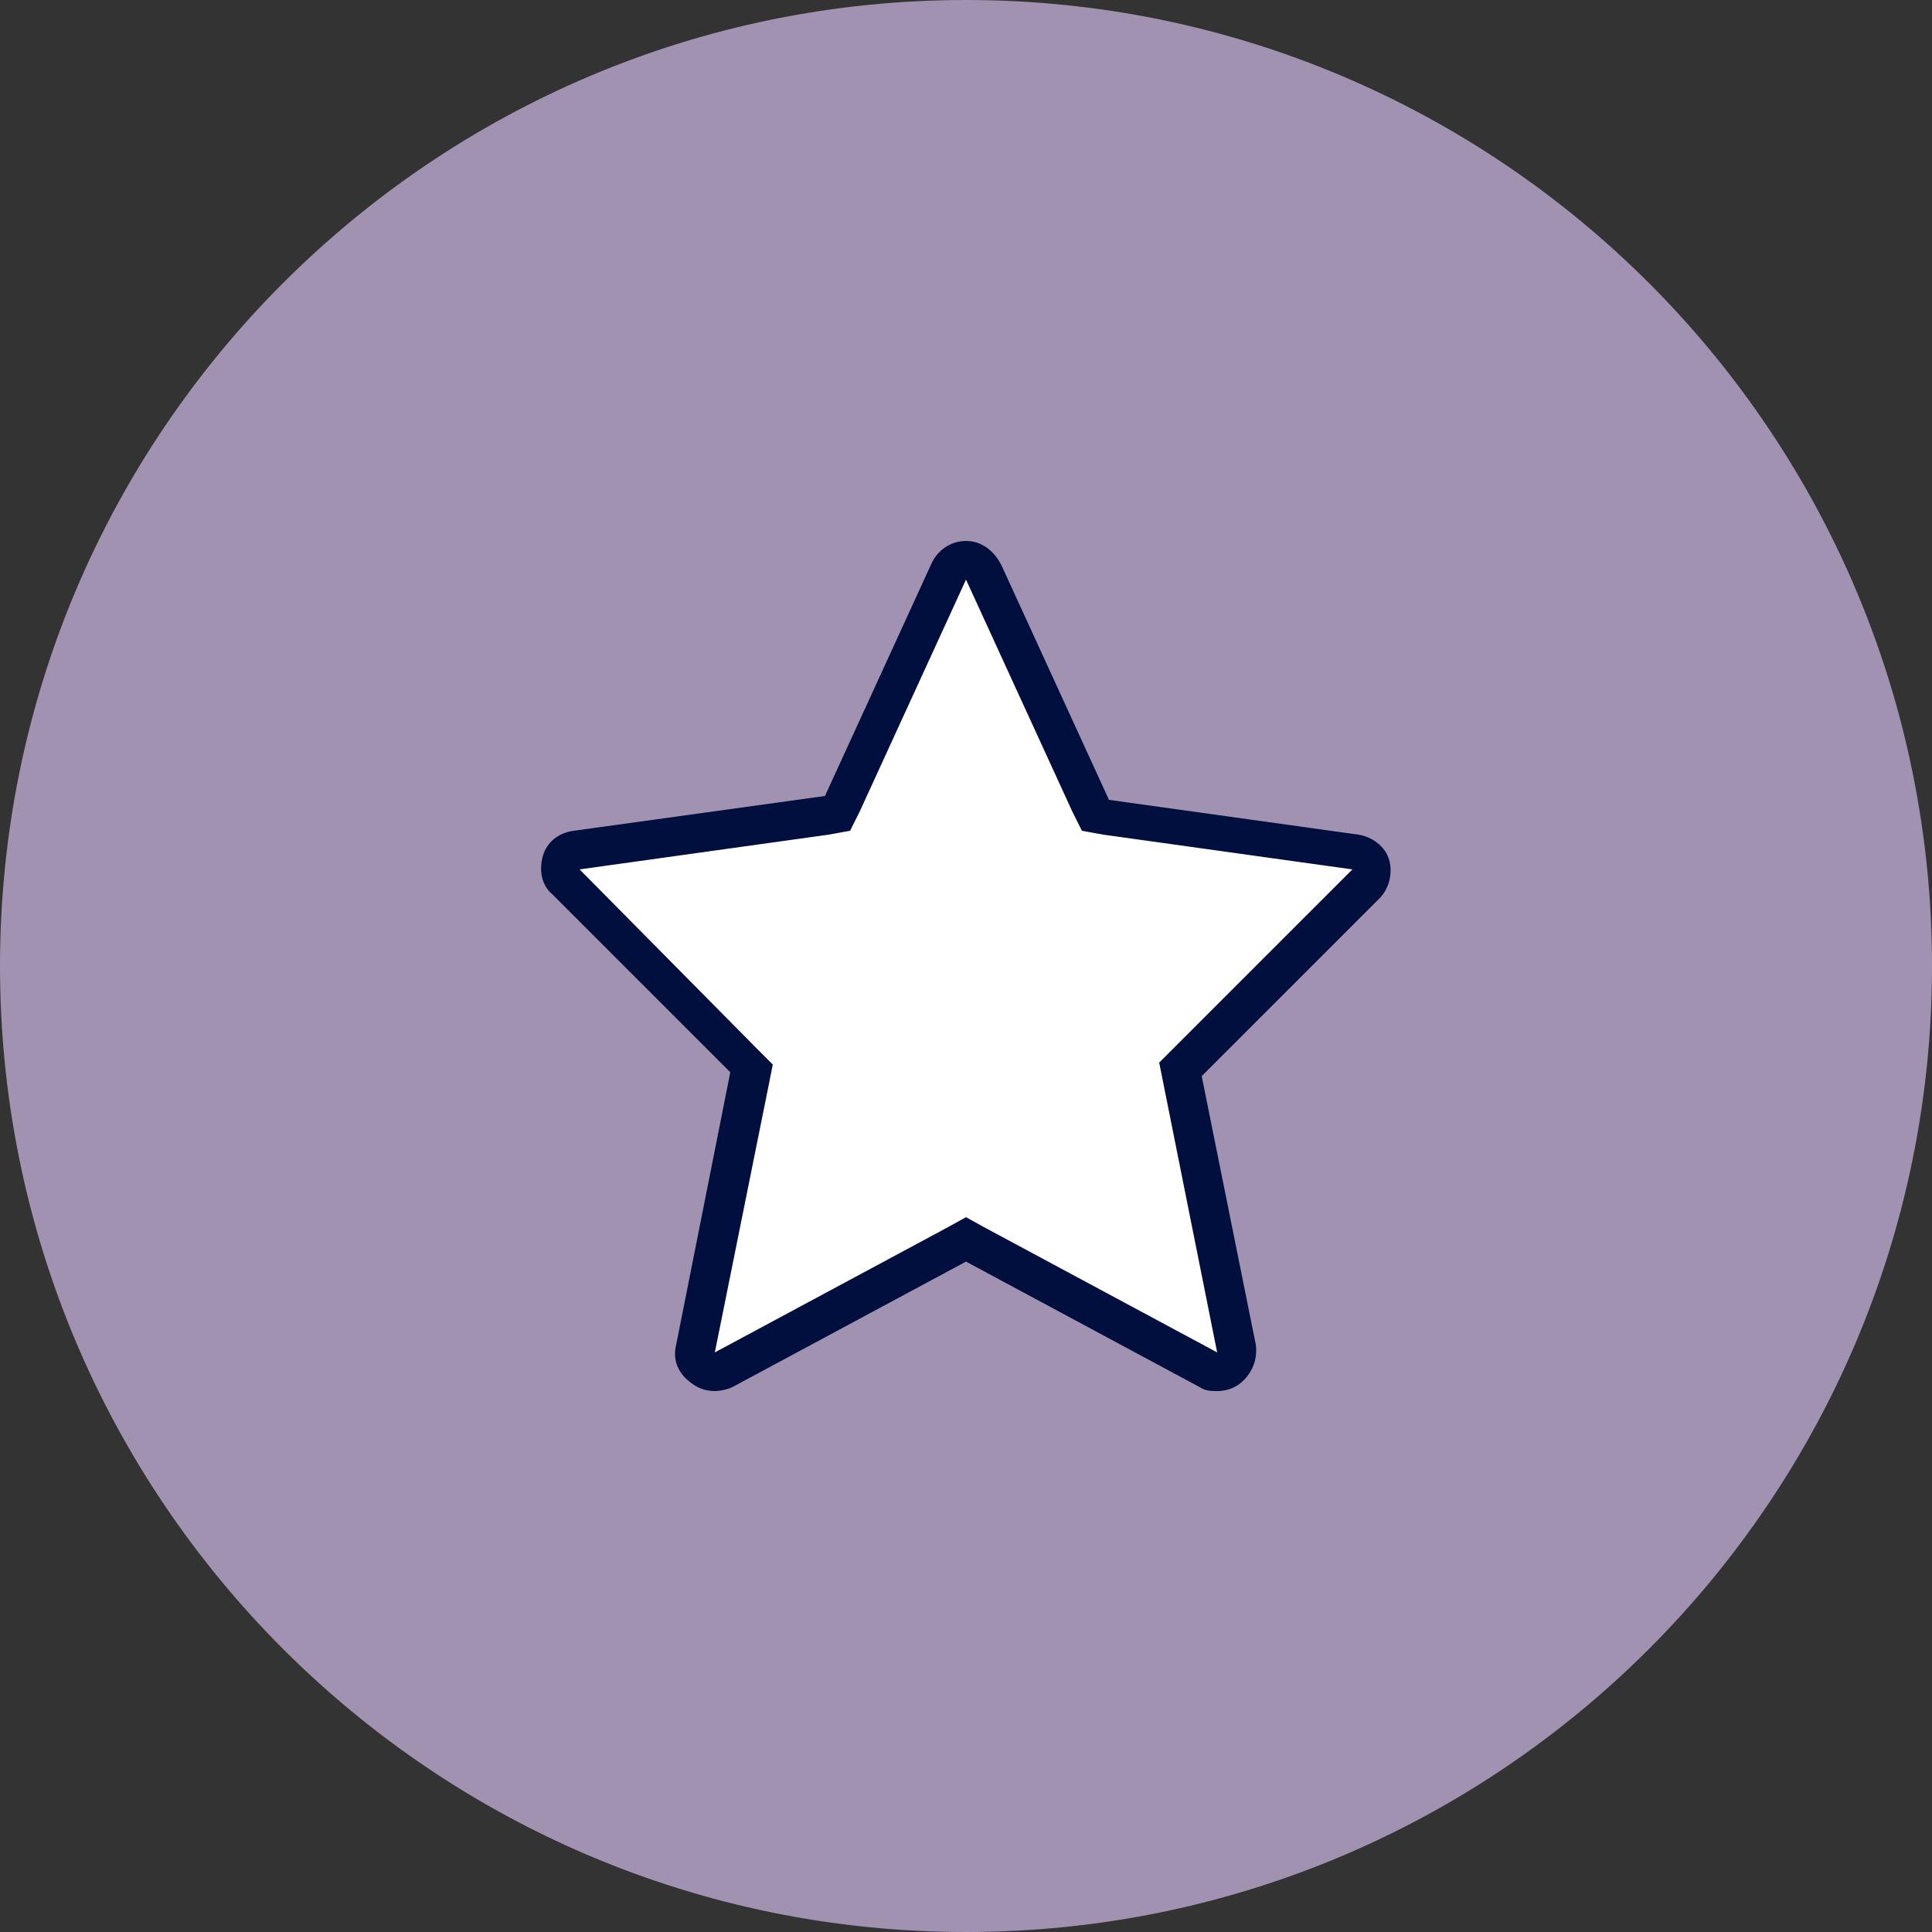
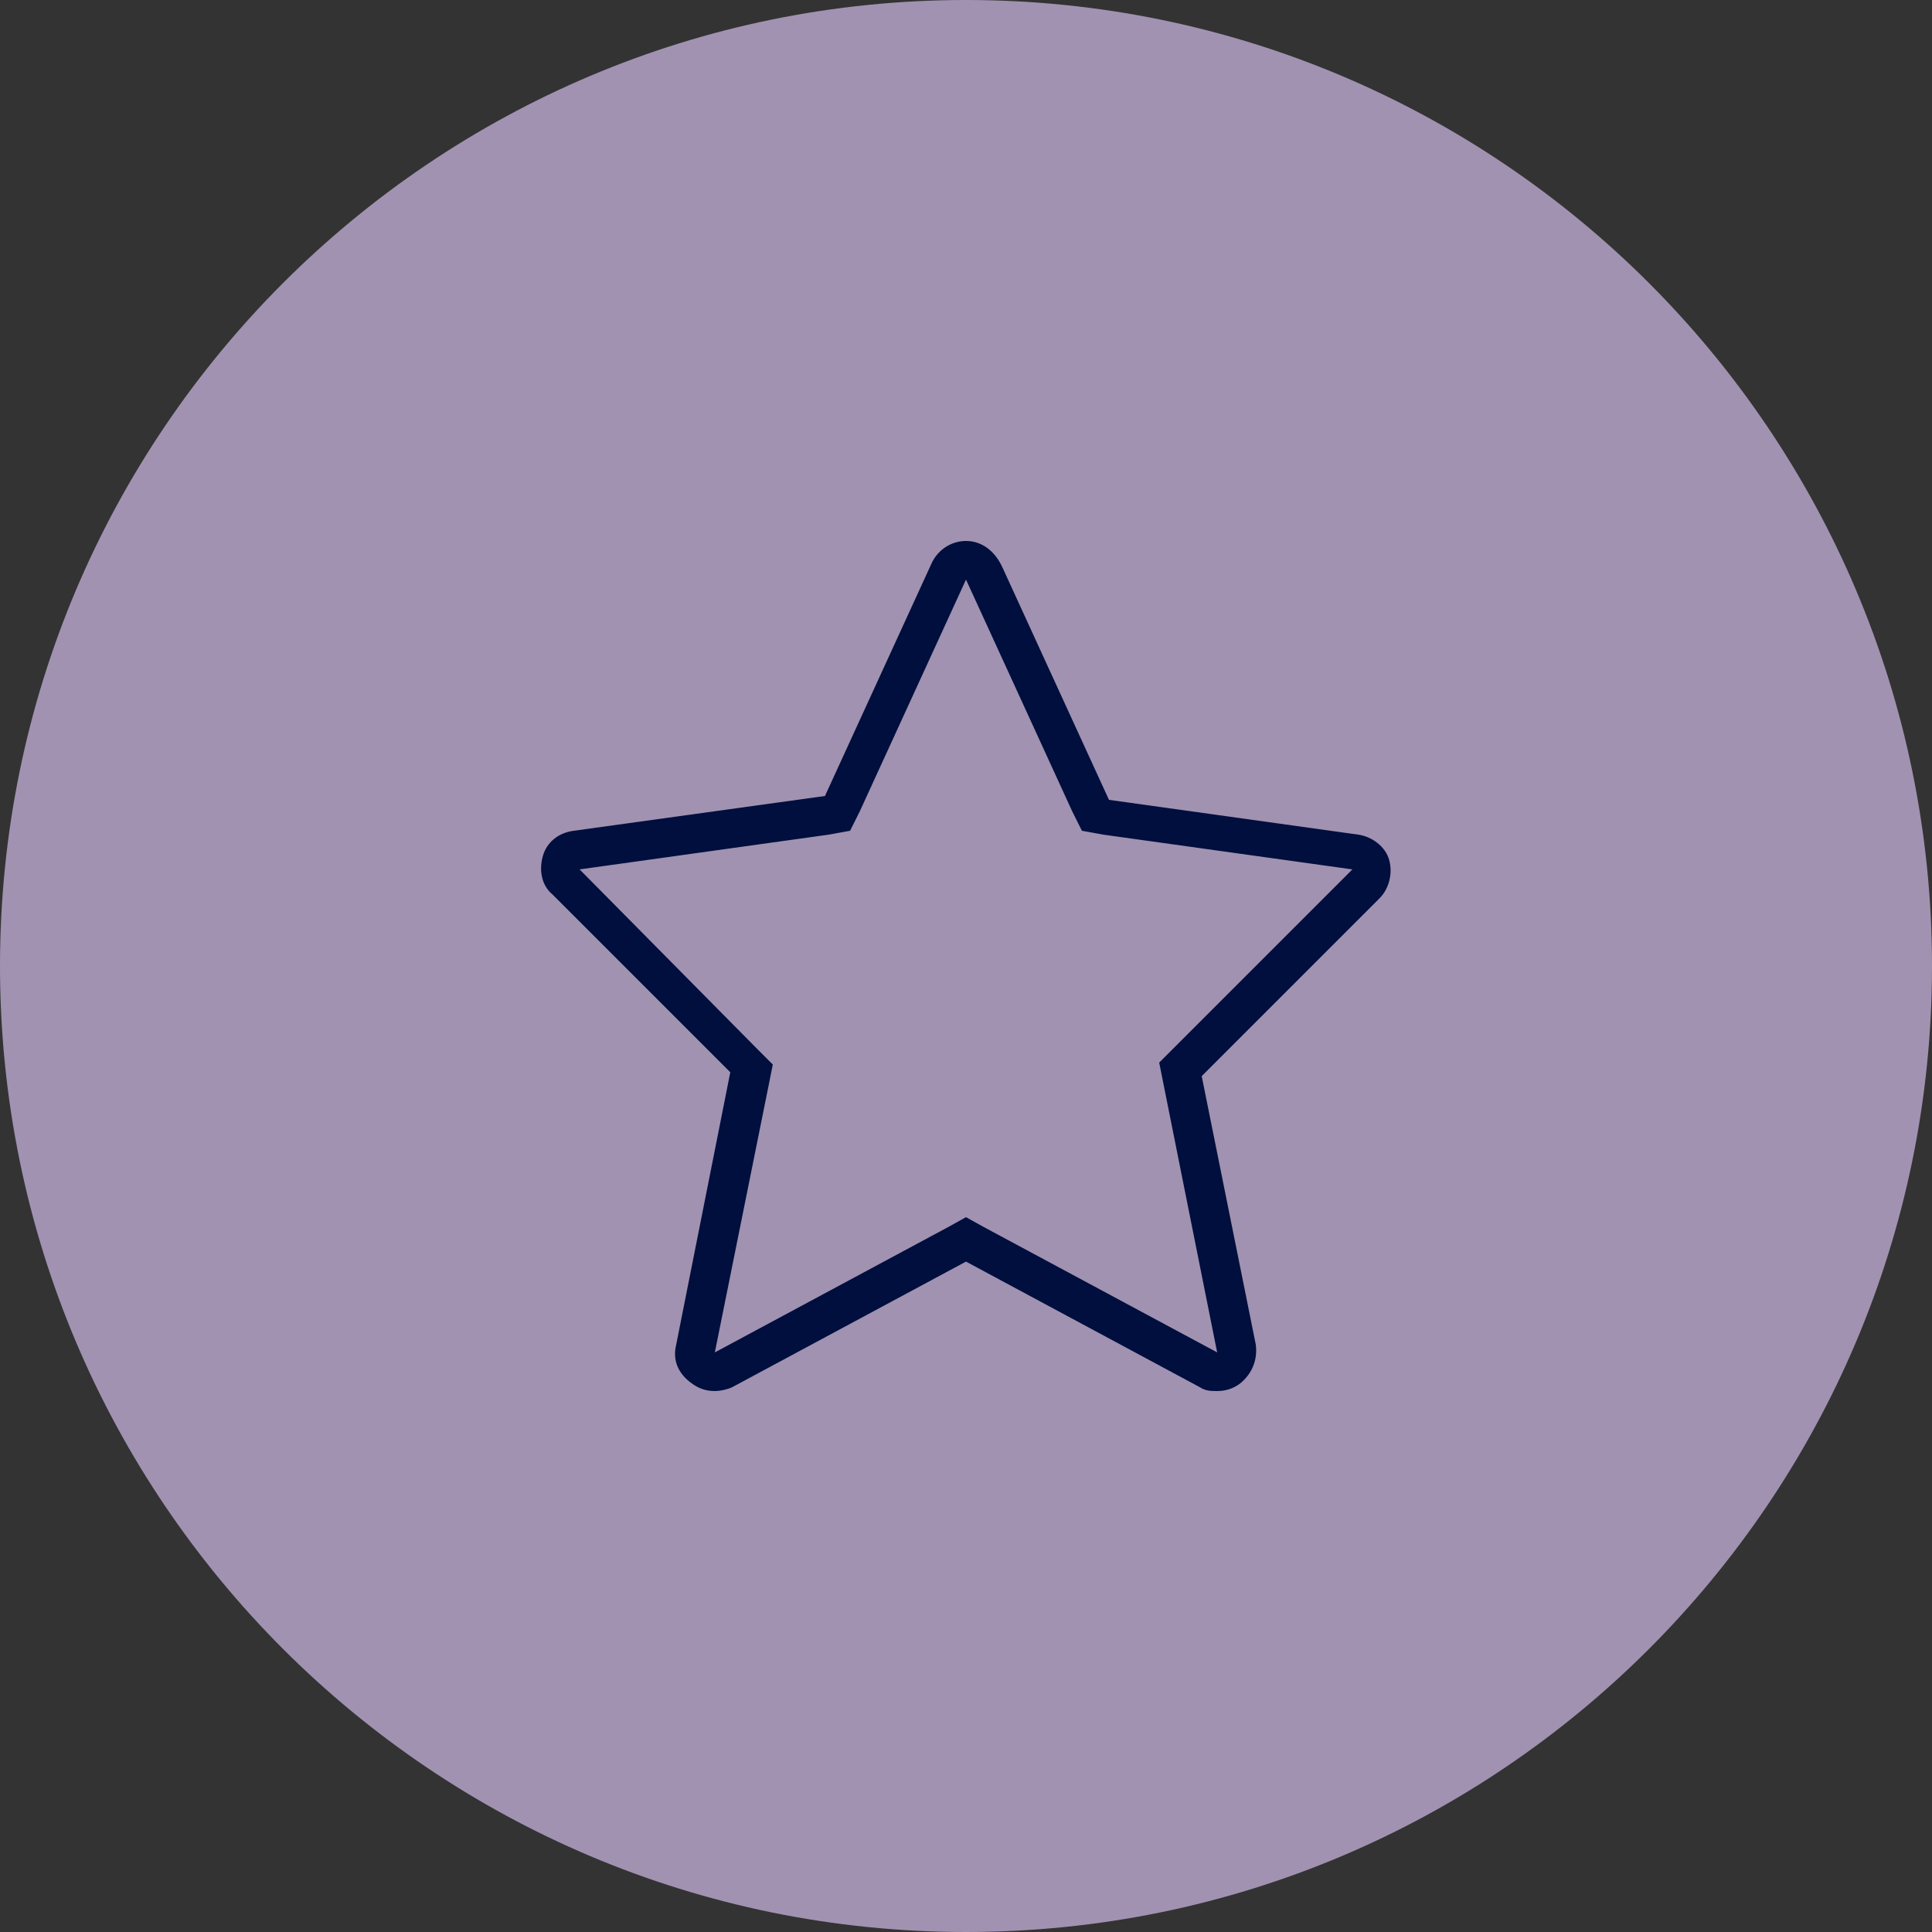
<svg xmlns="http://www.w3.org/2000/svg" version="1.1" id="Ebene_1" x="0px" y="0px" width="100px" height="100px" viewBox="0 0 100 100" style="enable-background:new 0 0 100 100;" xml:space="preserve">
  <rect x="0" y="0" width="100" height="100" fill="#333333" stroke="none" />
  <style type="text/css">
	.st0{fill:#A192B2;}
	.st1{fill:#FFFFFF;}
	.st2{fill:#000F3D;}
</style>
  <path class="st0" d="M100,50c0-27.6-22.4-50-50-50S0,22.4,0,50s22.4,50,50,50S100,77.6,100,50" />
-   <path class="st1" d="M63,71c-0.2,0-0.3,0-0.5-0.1L50,64.1l-12.5,6.7C37.3,71,37.2,71,37,71c-0.2,0-0.4-0.1-0.6-0.2  c-0.3-0.2-0.5-0.6-0.4-1l2.9-14.5l-9.6-9.6c-0.3-0.3-0.4-0.7-0.2-1c0.1-0.4,0.4-0.6,0.8-0.7l13.5-1.9l5.8-12.5  c0.2-0.4,0.5-0.6,0.9-0.6s0.7,0.2,0.9,0.6l5.8,12.5L70.1,44c0.4,0.1,0.7,0.3,0.8,0.7c0.1,0.4,0,0.8-0.2,1l-9.6,9.6L64,69.8  c0.1,0.4-0.1,0.8-0.4,1C63.4,70.9,63.2,71,63,71" />
  <path class="st2" d="M50,28c-0.8,0-1.5,0.5-1.8,1.2l-5.5,12L29.7,43c-0.8,0.1-1.4,0.6-1.6,1.3c-0.2,0.7-0.1,1.5,0.5,2l9.2,9.2  L35,69.6c-0.2,0.8,0.1,1.5,0.8,2c0.4,0.3,0.8,0.4,1.2,0.4c0.3,0,0.7-0.1,0.9-0.2L50,65.3l12.1,6.5c0.3,0.2,0.6,0.2,0.9,0.2  c0.4,0,0.8-0.1,1.2-0.4c0.6-0.5,0.9-1.2,0.8-2l-2.8-13.9l9.2-9.2c0.5-0.5,0.7-1.3,0.5-2c-0.2-0.7-0.9-1.2-1.6-1.3l-12.9-1.8l-5.5-12  C51.5,28.5,50.8,28,50,28 M50,28v2l5.5,12l0.5,1l1.1,0.2L70,45l-9.2,9.2L60,55l0.2,1L63,70l-12.1-6.5L50,63l-0.9,0.5L37,70l2.8-13.9  l0.2-1l-0.8-0.8L30,45l12.9-1.8L44,43l0.5-1L50,30c0,0,0,0,0,0L50,28z" />
</svg>